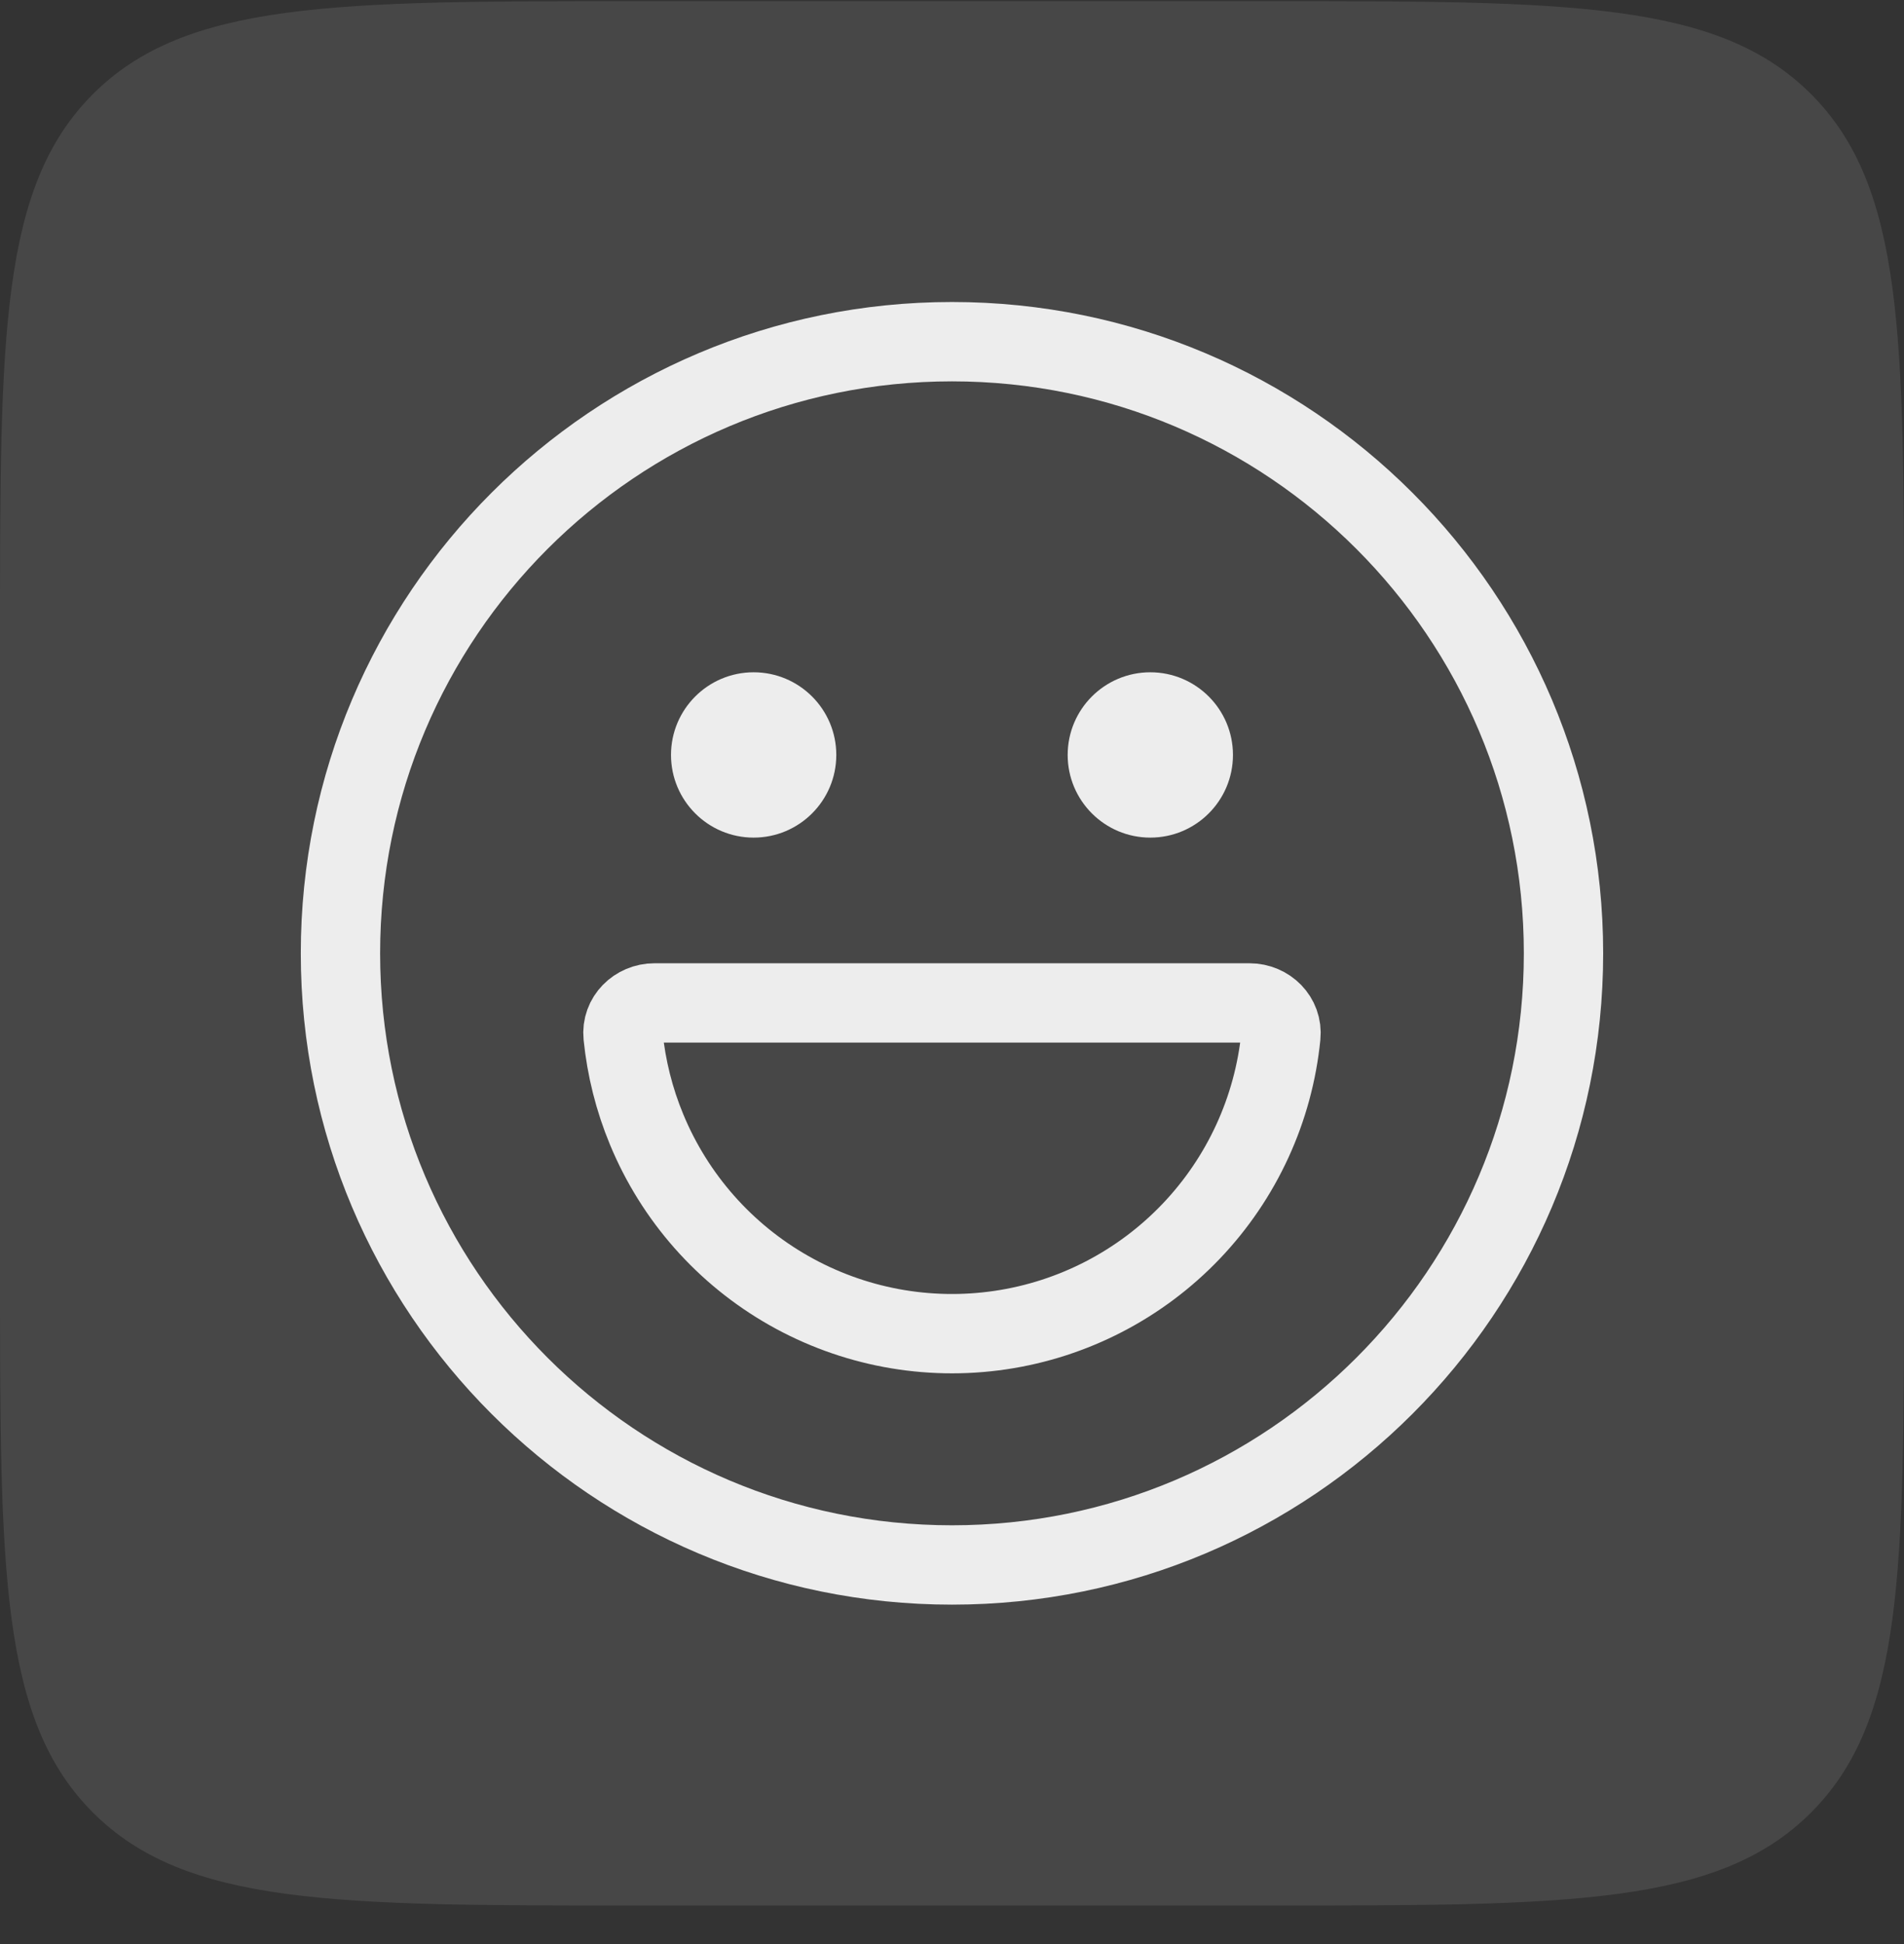
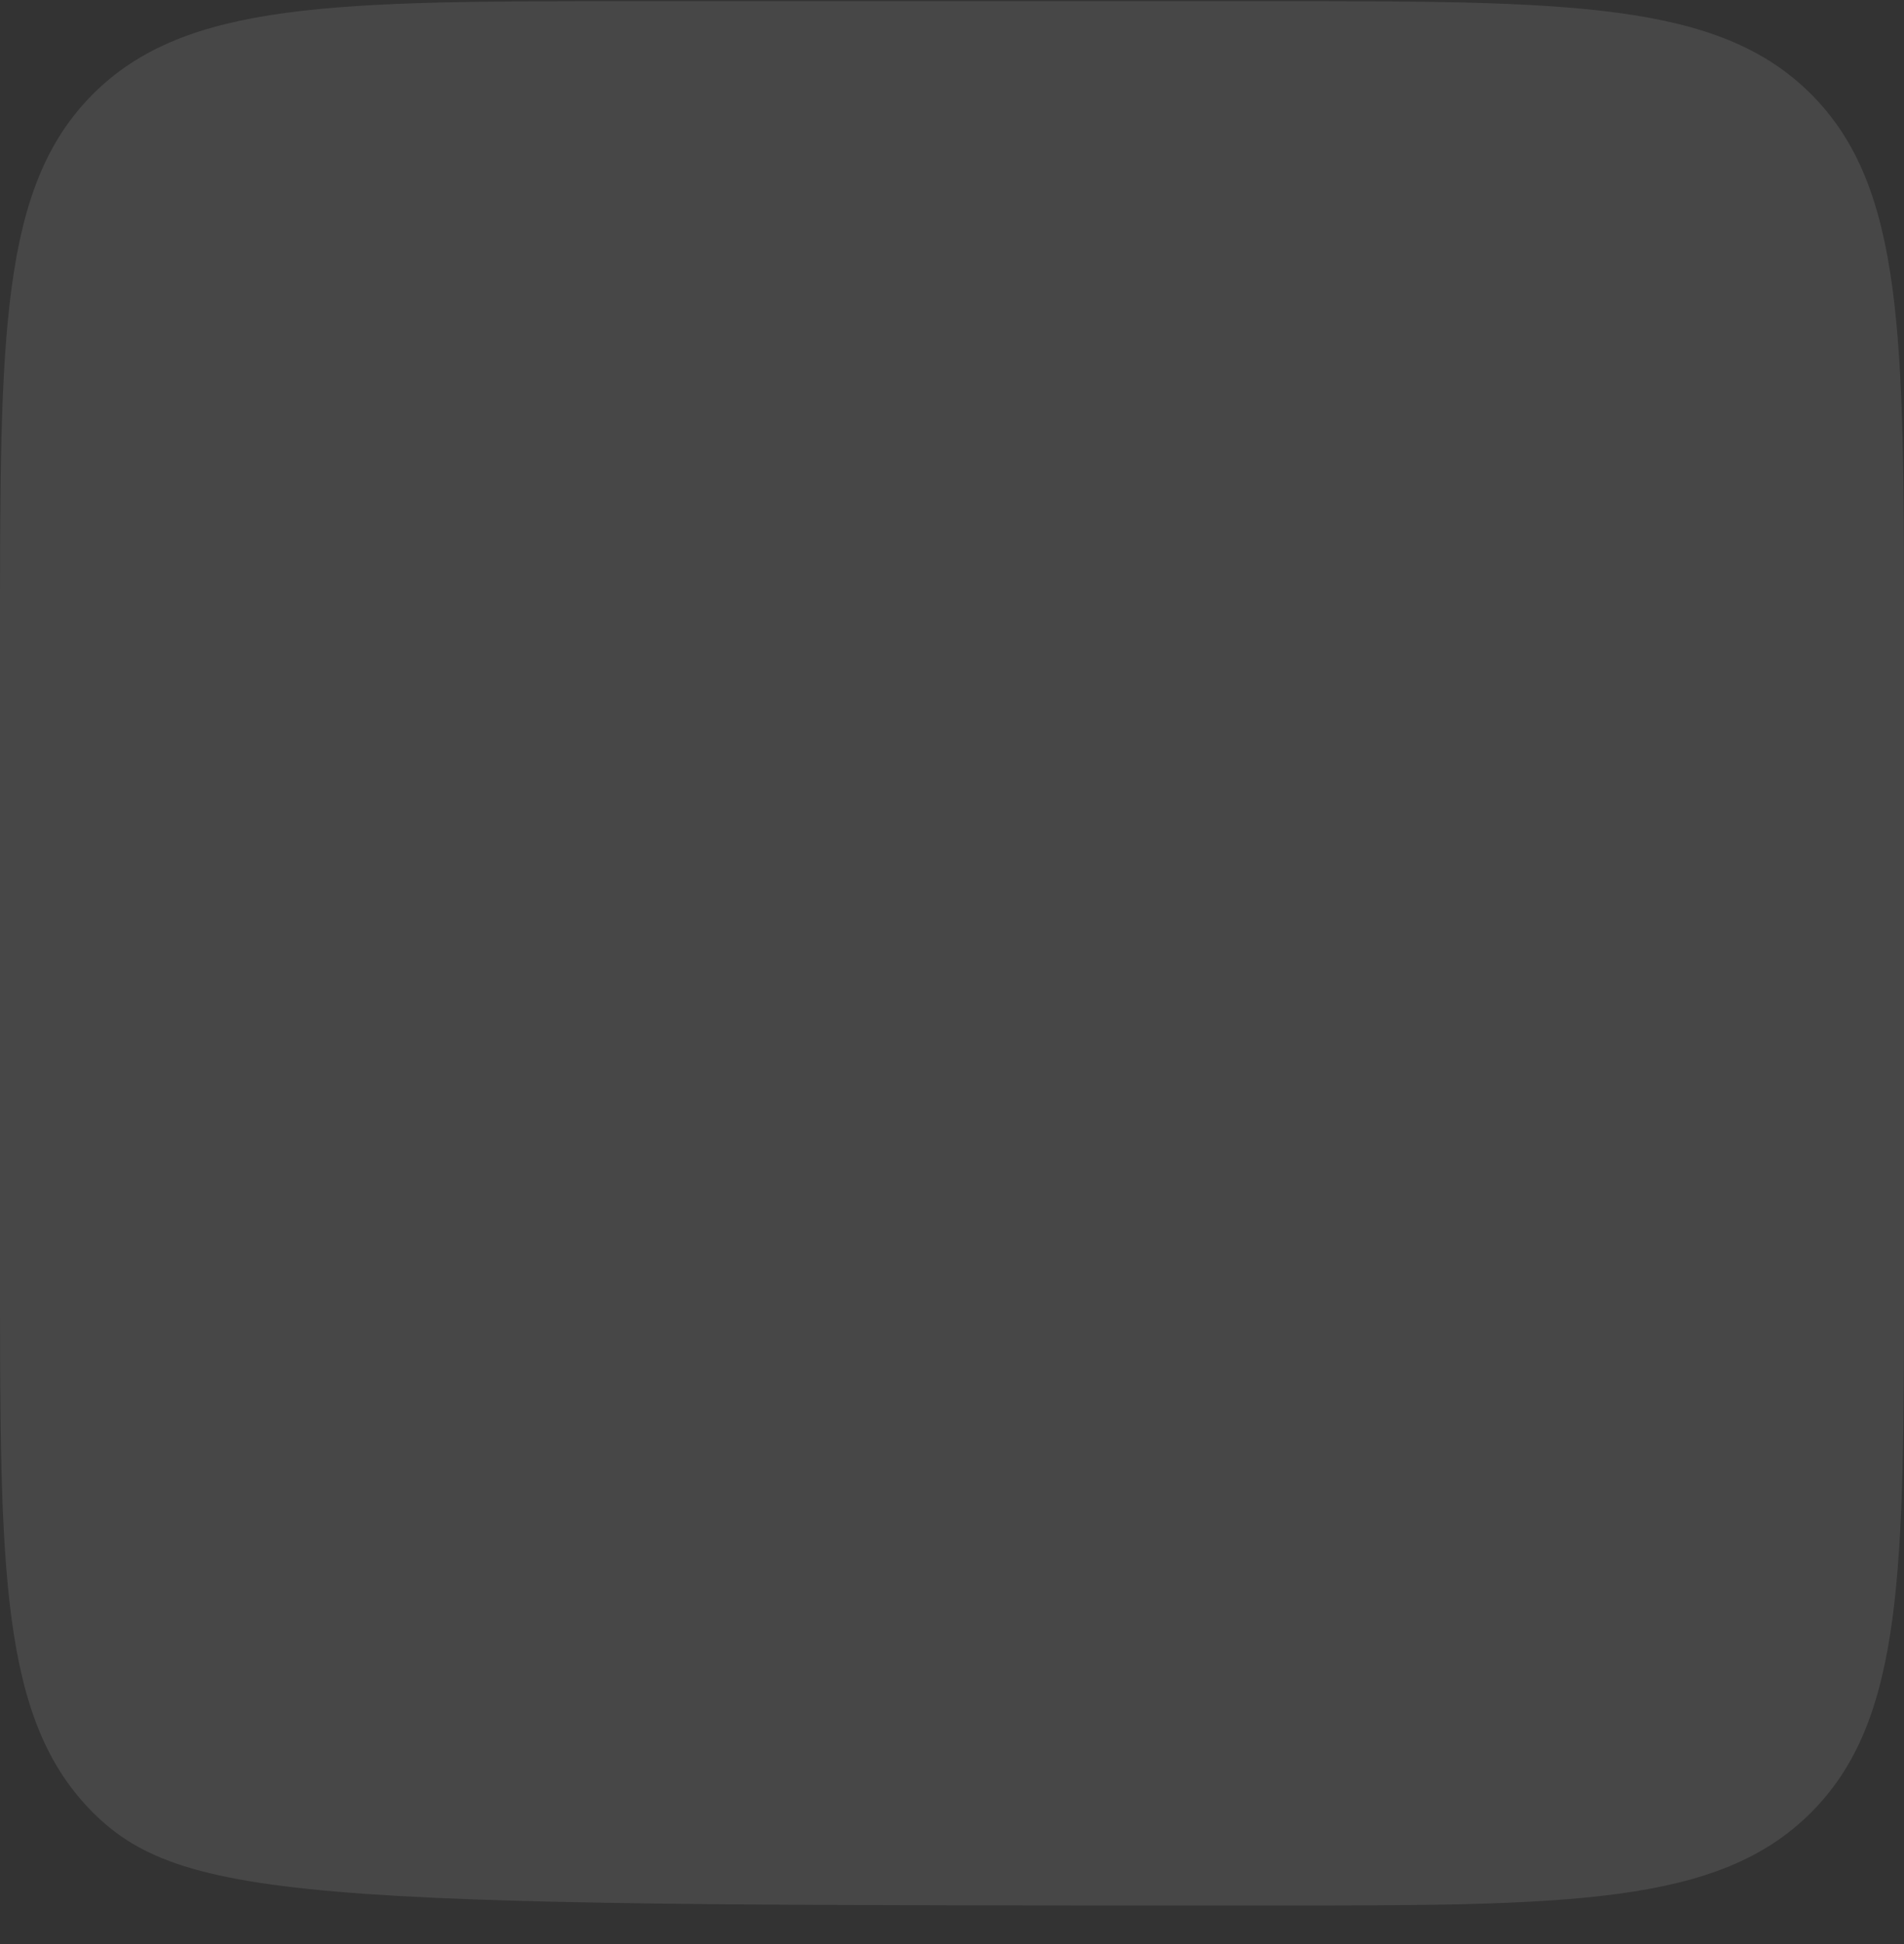
<svg xmlns="http://www.w3.org/2000/svg" width="48" height="49" viewBox="0 0 48 49" fill="none">
  <rect x="0" y="0" width="48" height="49" fill="#333333" stroke="none" />
-   <path d="M0 16.029C0 8.486 0 4.715 2.343 2.372C4.686 0.029 8.458 0.029 16 0.029H32C39.542 0.029 43.314 0.029 45.657 2.372C48 4.715 48 8.486 48 16.029V32.029C48 39.571 48 43.342 45.657 45.685C43.314 48.029 39.542 48.029 32 48.029H16C8.458 48.029 4.686 48.029 2.343 45.685C0 43.342 0 39.571 0 32.029V16.029Z" fill="white" fill-opacity="0.1" />
-   <path d="M24 39.445C32.514 39.445 39.416 32.543 39.416 24.029C39.416 15.514 32.514 8.612 24 8.612C15.485 8.612 8.583 15.514 8.583 24.029C8.583 32.543 15.485 39.445 24 39.445Z" stroke="white" stroke-opacity="0.9" stroke-width="2" stroke-linecap="round" stroke-linejoin="round" />
-   <path d="M18.999 21.112C20.15 21.112 21.083 20.179 21.083 19.028C21.083 17.878 20.15 16.945 18.999 16.945C17.849 16.945 16.916 17.878 16.916 19.028C16.916 20.179 17.849 21.112 18.999 21.112Z" fill="white" fill-opacity="0.9" />
-   <path d="M28.999 21.112C30.15 21.112 31.083 20.179 31.083 19.028C31.083 17.878 30.15 16.945 28.999 16.945C27.849 16.945 26.916 17.878 26.916 19.028C26.916 20.179 27.849 21.112 28.999 21.112Z" fill="white" fill-opacity="0.9" />
-   <path d="M31.5 25.279C31.96 25.279 32.338 25.652 32.291 26.112C32.107 27.96 31.31 29.693 30.028 31.036C28.746 32.379 27.052 33.256 25.215 33.526C23.378 33.797 21.503 33.446 19.888 32.529C18.273 31.613 17.011 30.183 16.301 28.467C15.989 27.715 15.79 26.921 15.708 26.11C15.661 25.652 16.04 25.279 16.5 25.279H31.5Z" stroke="white" stroke-opacity="0.9" stroke-width="2" stroke-linecap="round" stroke-linejoin="round" />
+   <path d="M0 16.029C0 8.486 0 4.715 2.343 2.372C4.686 0.029 8.458 0.029 16 0.029H32C39.542 0.029 43.314 0.029 45.657 2.372C48 4.715 48 8.486 48 16.029V32.029C48 39.571 48 43.342 45.657 45.685C43.314 48.029 39.542 48.029 32 48.029C8.458 48.029 4.686 48.029 2.343 45.685C0 43.342 0 39.571 0 32.029V16.029Z" fill="white" fill-opacity="0.1" />
</svg>